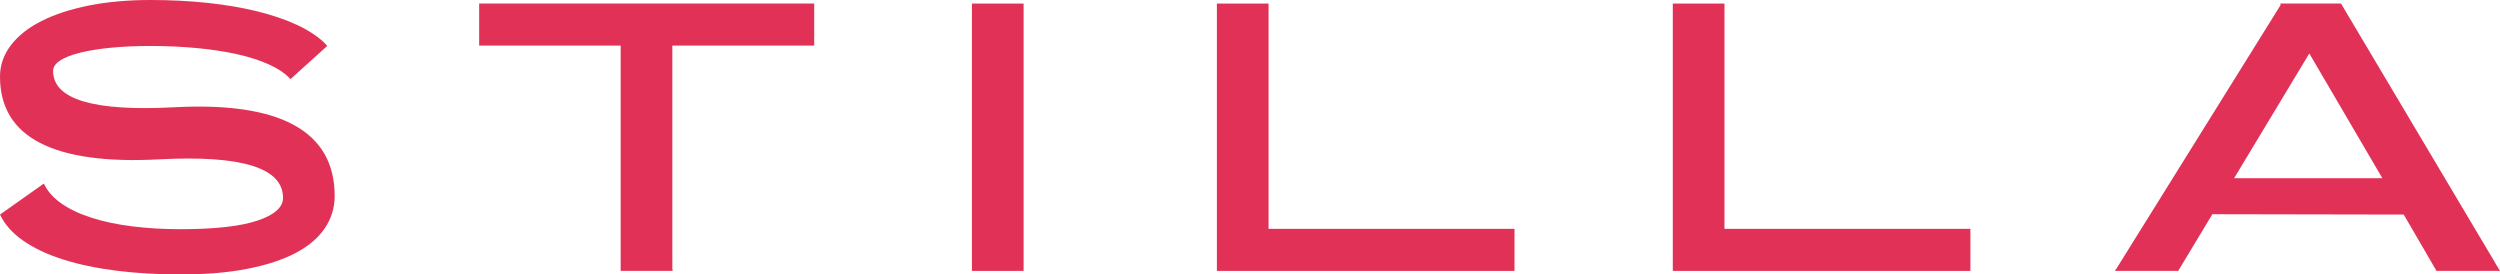
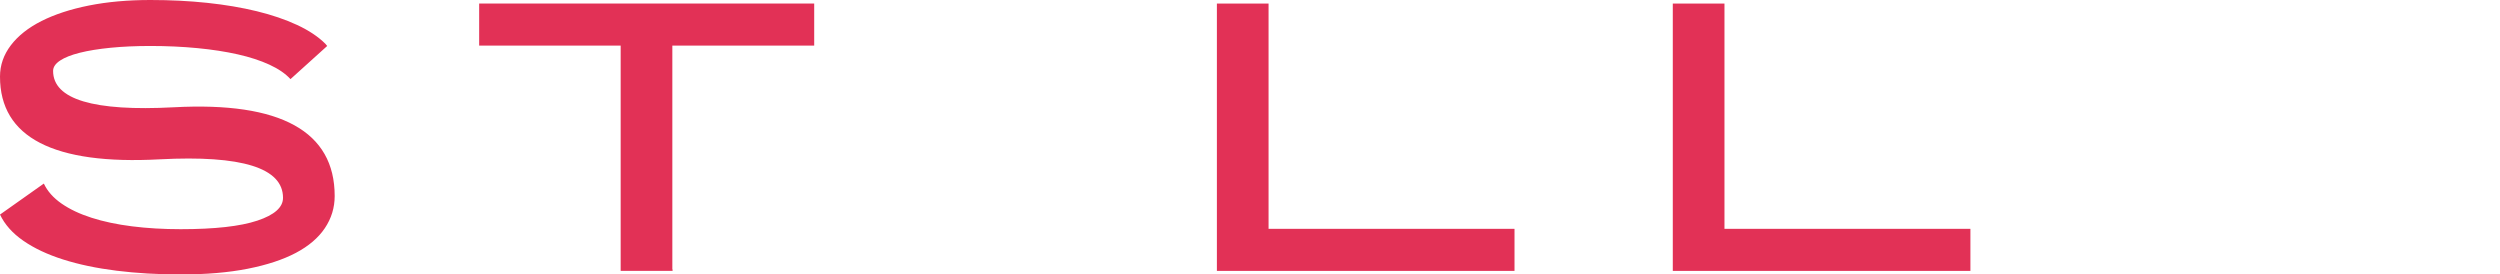
<svg xmlns="http://www.w3.org/2000/svg" viewBox="0 0 2252.43 247.28" data-name="Layer 2" id="Layer_2">
  <defs>
    <style>
      .cls-1 {
        fill: #e23156;
      }
    </style>
  </defs>
  <g data-name="Layer 4" id="Layer_4">
    <g>
      <path d="M39.5,165.39c3.21,6.85,8.51,12.84,15.9,17.98,7.39,5.14,16.43,9.42,27.14,12.84,10.7,3.43,22.85,6,36.45,7.71,13.59,1.72,28.2,2.57,43.83,2.57,30.61,0,53.63-2.57,69.05-7.71,15.42-5.14,23.12-11.99,23.12-20.55,0-26.98-37.04-38.54-111.12-34.68-47.75,2.57-83.66-2.35-107.74-14.77C12.04,116.36,0,96.45,0,69.04c0-10.27,3.26-19.69,9.79-28.26,6.53-8.56,15.74-15.84,27.62-21.84,11.88-5.99,26.12-10.65,42.71-13.97C96.71,1.66,115.18,0,135.52,0c17.98,0,35.05.86,51.22,2.57,16.16,1.72,31.04,4.23,44.64,7.55,13.59,3.32,25.69,7.44,36.29,12.36,10.6,4.93,19.11,10.6,25.53,17.02.43.43.69.75.8.96.11.22.37.54.8.96l-33.08,29.87c-4.5-4.92-10.81-9.26-18.95-13.01-8.14-3.74-17.66-6.85-28.58-9.31-10.92-2.46-23.07-4.34-36.45-5.62-13.38-1.28-27.46-1.93-42.23-1.93-13.06,0-25,.54-35.81,1.6-10.81,1.07-20.07,2.57-27.78,4.5-7.71,1.93-13.65,4.28-17.82,7.06-4.18,2.79-6.26,5.89-6.26,9.31,0,12.84,9.1,22,27.3,27.46,18.19,5.46,45.38,7.23,81.57,5.3,48.17-2.57,84.35,2.84,108.54,16.22,24.19,13.38,36.29,34.63,36.29,63.75,0,10.49-2.95,20.13-8.83,28.9-5.89,8.78-14.61,16.22-26.17,22.32-11.56,6.1-26.01,10.87-43.36,14.29-17.34,3.42-37.47,5.14-60.37,5.14-20.55,0-39.82-1.12-57.8-3.37-17.99-2.25-34.04-5.62-48.17-10.12-14.13-4.5-26.07-10.11-35.8-16.86-9.75-6.74-16.76-14.61-21.03-23.6l39.5-27.94Z" class="cls-1" />
      <path d="M733.57,3.21v37.9h-127.81v201.36c.43,0,.43.22,0,.64.43.64.43.96,0,.96h-46.56V41.11h-127.49V3.21h301.87Z" class="cls-1" />
-       <path d="M875.68,3.21h46.56v240.86h-46.56V3.21Z" class="cls-1" />
      <path d="M1096.38,3.21h46.56v202.96h221.59v37.9h-268.15V3.21Z" class="cls-1" />
      <path d="M1507.14,3.21h46.56v202.96h221.59v37.9h-268.15V3.21Z" class="cls-1" />
-       <path d="M1993.27,193.01l-30.19,50.1-.32.64-.32.32h-56.84v-.32c.22-.21.32-.43.32-.64l.64-.64L2054.6,4.81c-.22,0-.11-.21.32-.64l-.65-.96h54.92l142.26,239.25c0,.22.11.32.32.32l.64,1.28h-57.17l-.32-.32-.64-1.28-28.58-49.14-172.45-.32ZM2012.85,160.57h133.6l-65.83-112.4-67.76,112.4Z" class="cls-1" />
    </g>
  </g>
</svg>